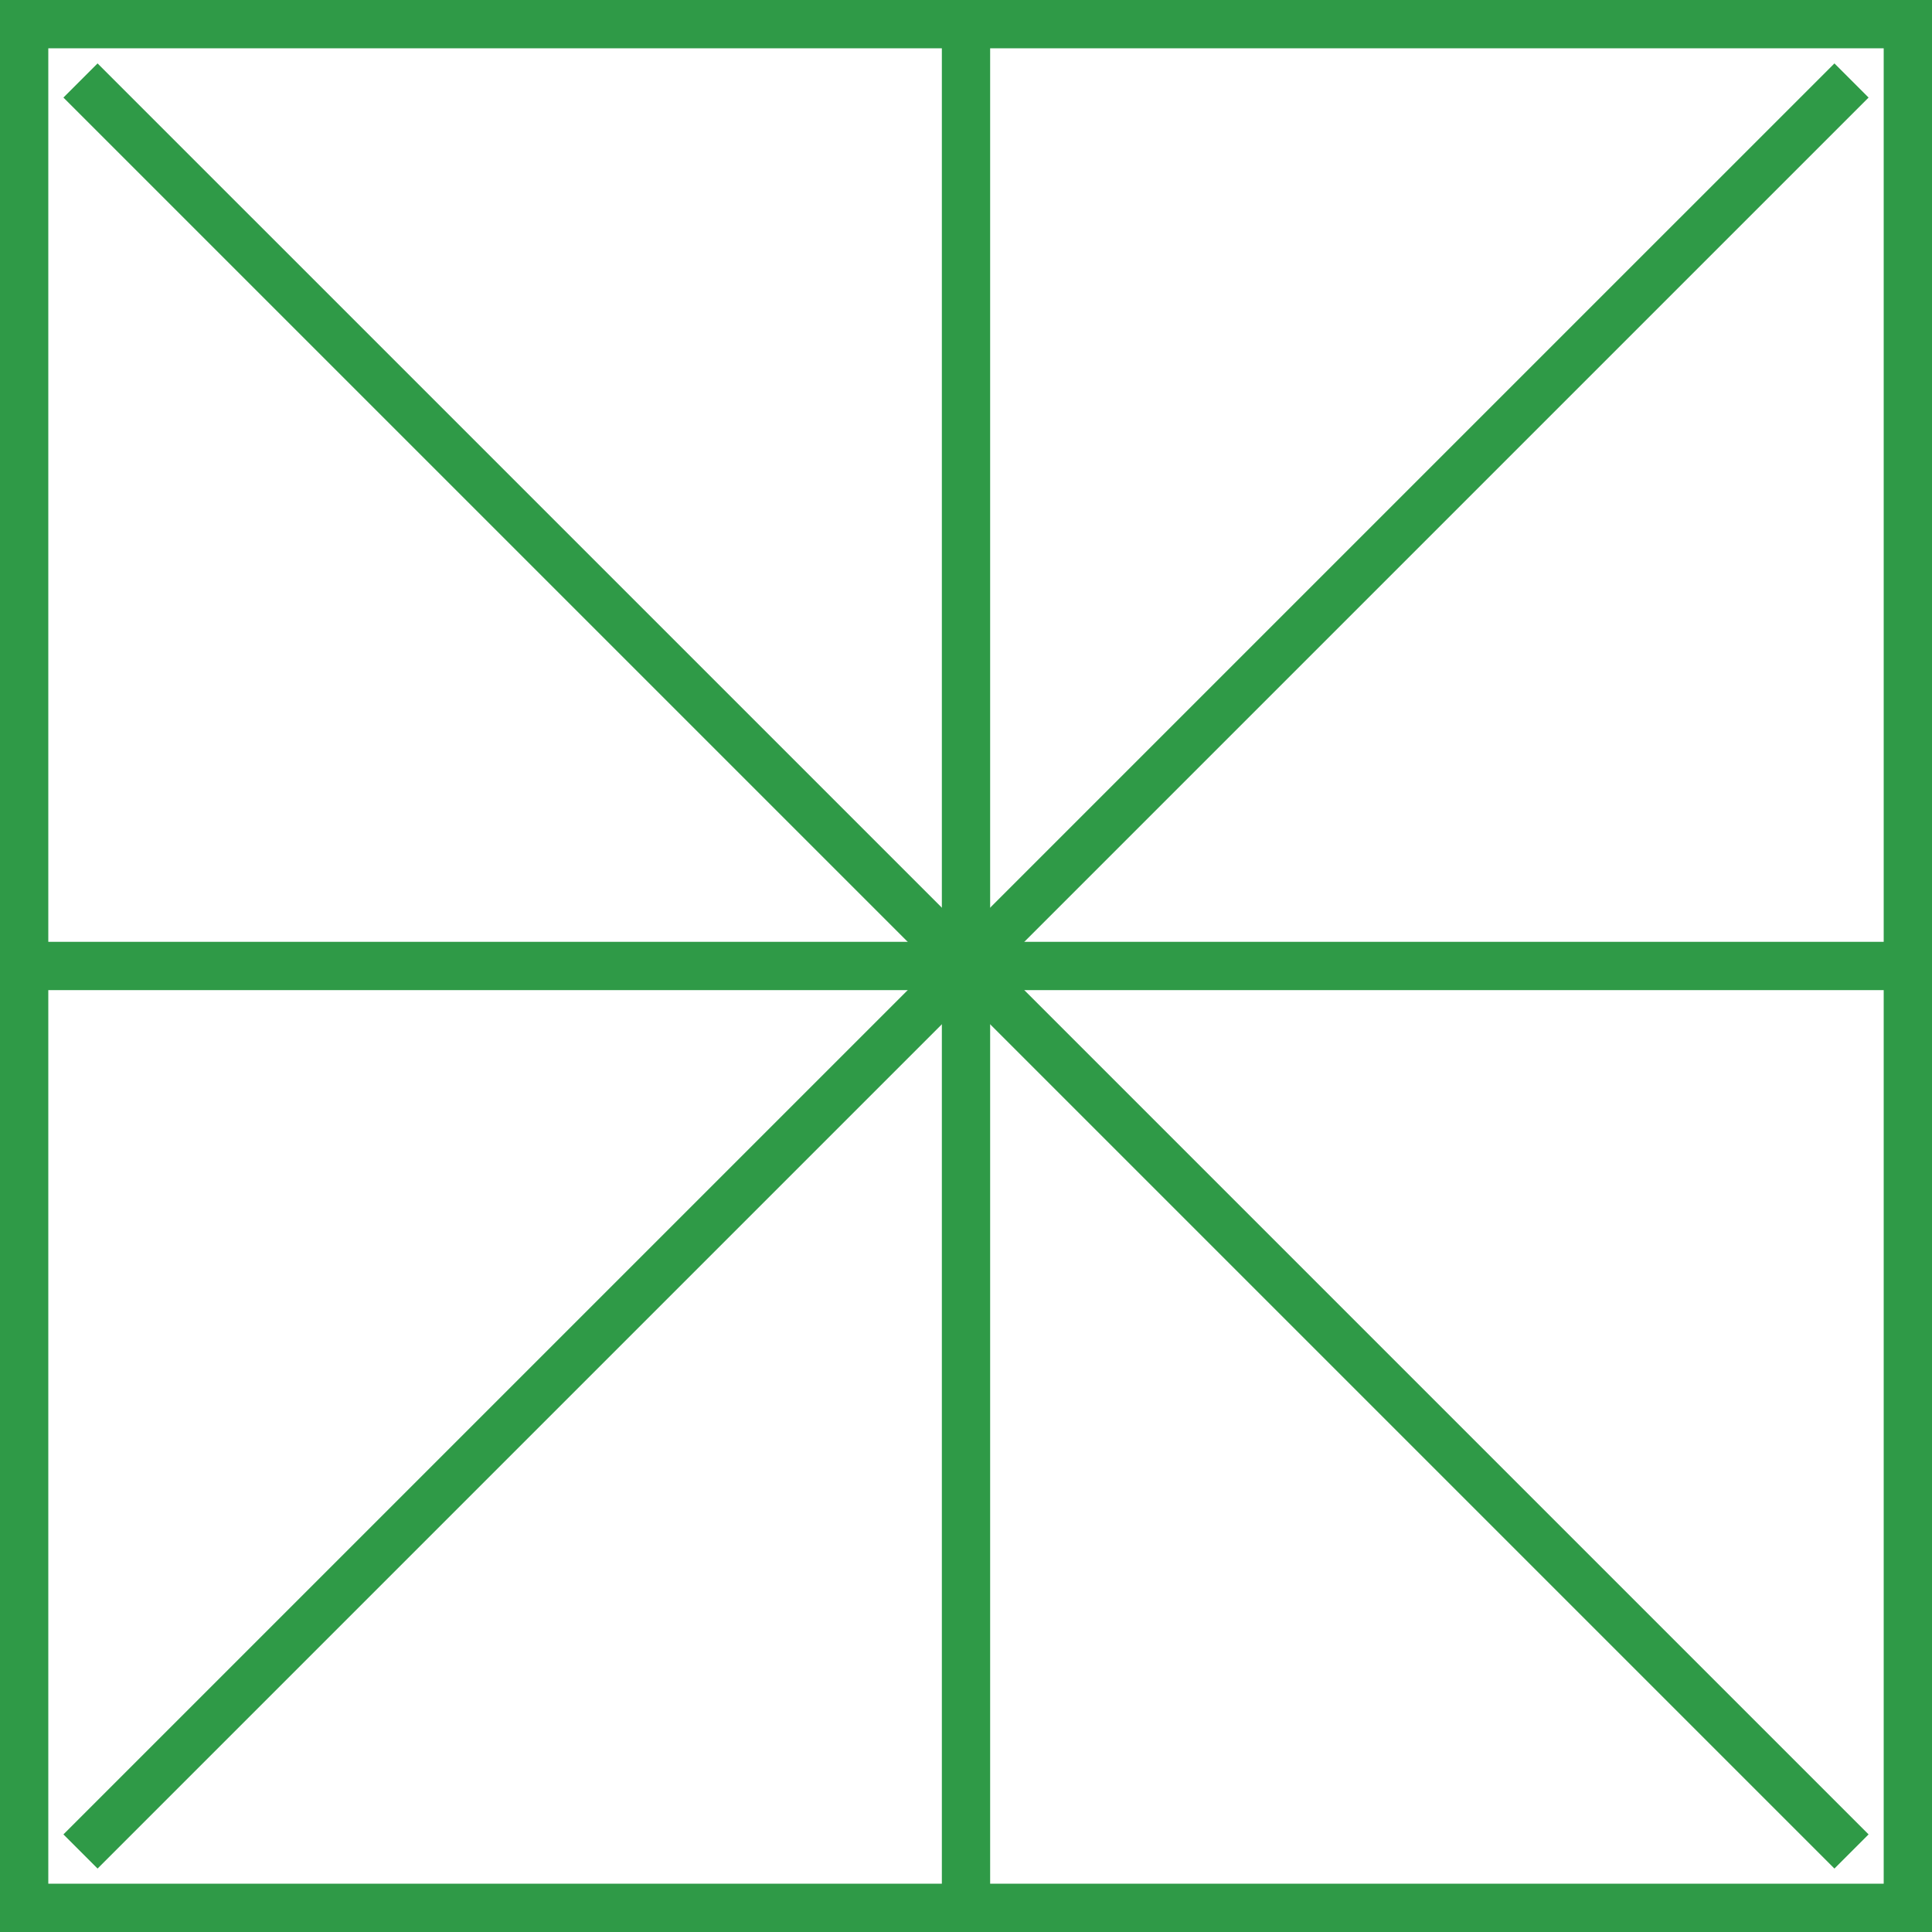
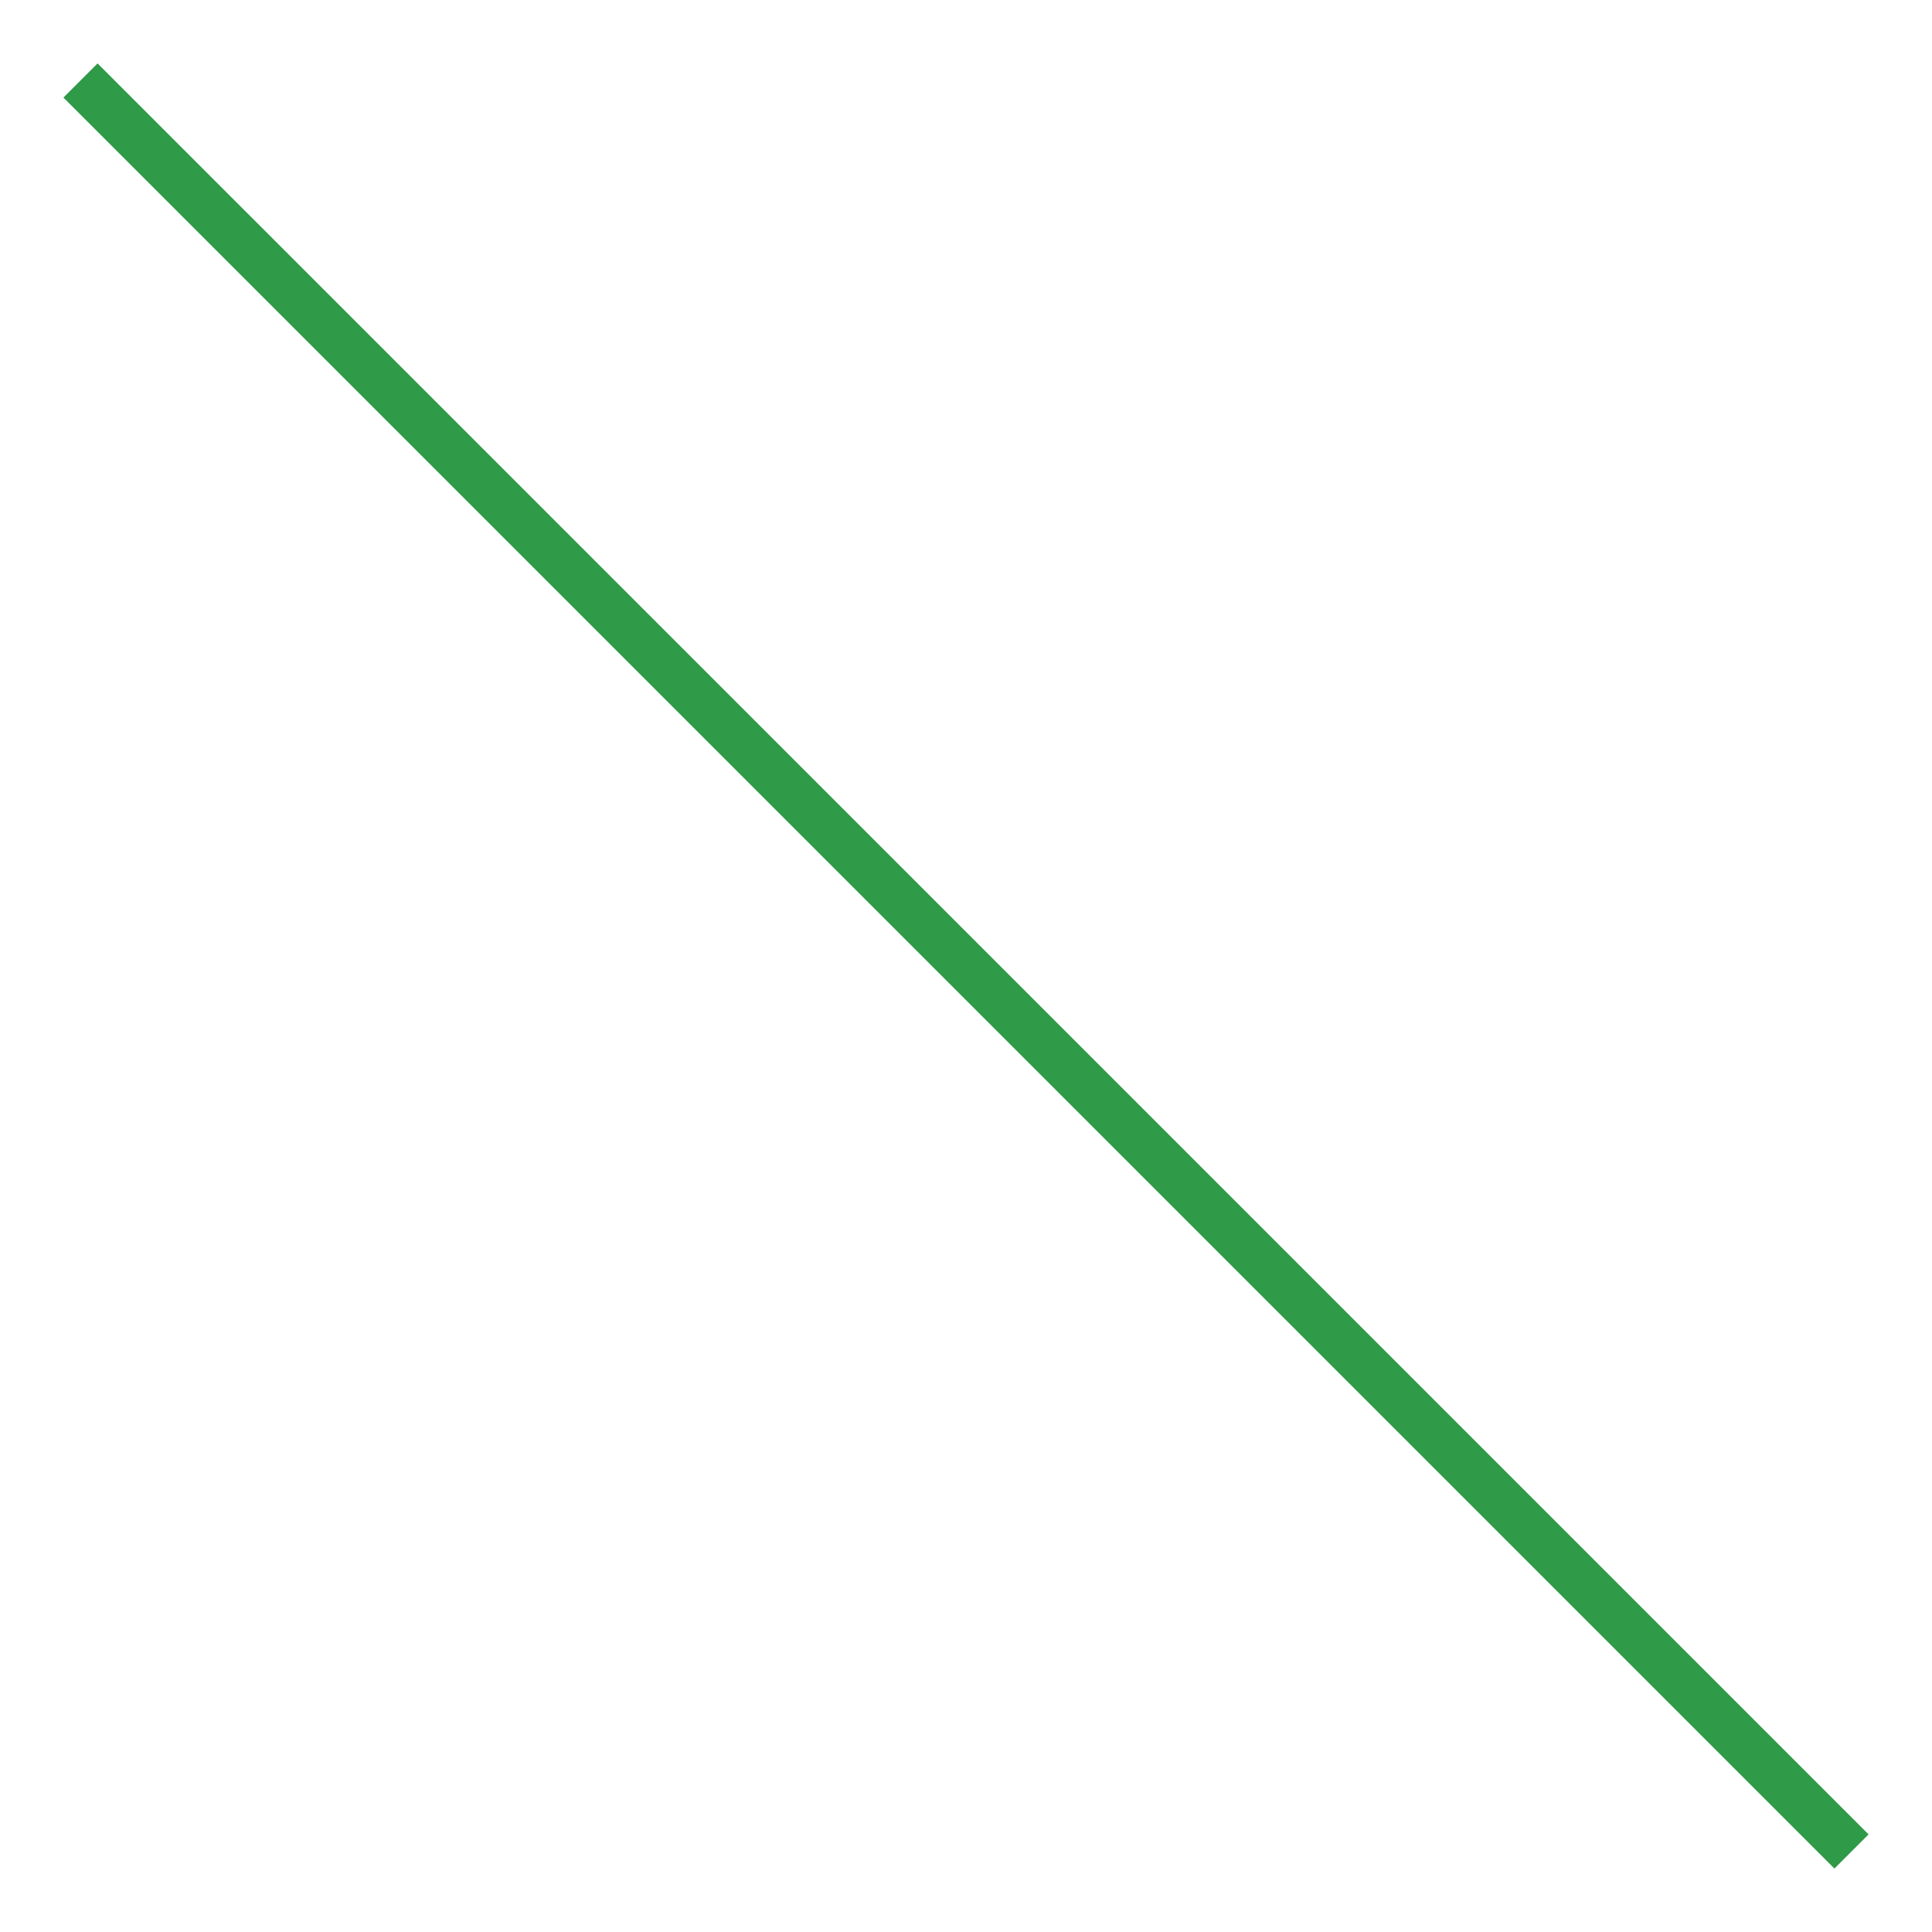
<svg xmlns="http://www.w3.org/2000/svg" width="80" height="80" viewBox="0 0 80 80" fill="none">
-   <path d="M40 -0V79.999" stroke="#2F9A47" stroke-width="2" />
-   <path d="M76.667 3.333L3.333 76.666" stroke="#2F9A47" stroke-width="2" />
  <path d="M3.333 3.333L76.667 76.666" stroke="#2F9A47" stroke-width="2" />
-   <path d="M80 39.999L0 39.999" stroke="#2F9A47" stroke-width="2" />
-   <rect x="1" y="1" width="78" height="78" stroke="#2F9A47" stroke-width="2" />
</svg>